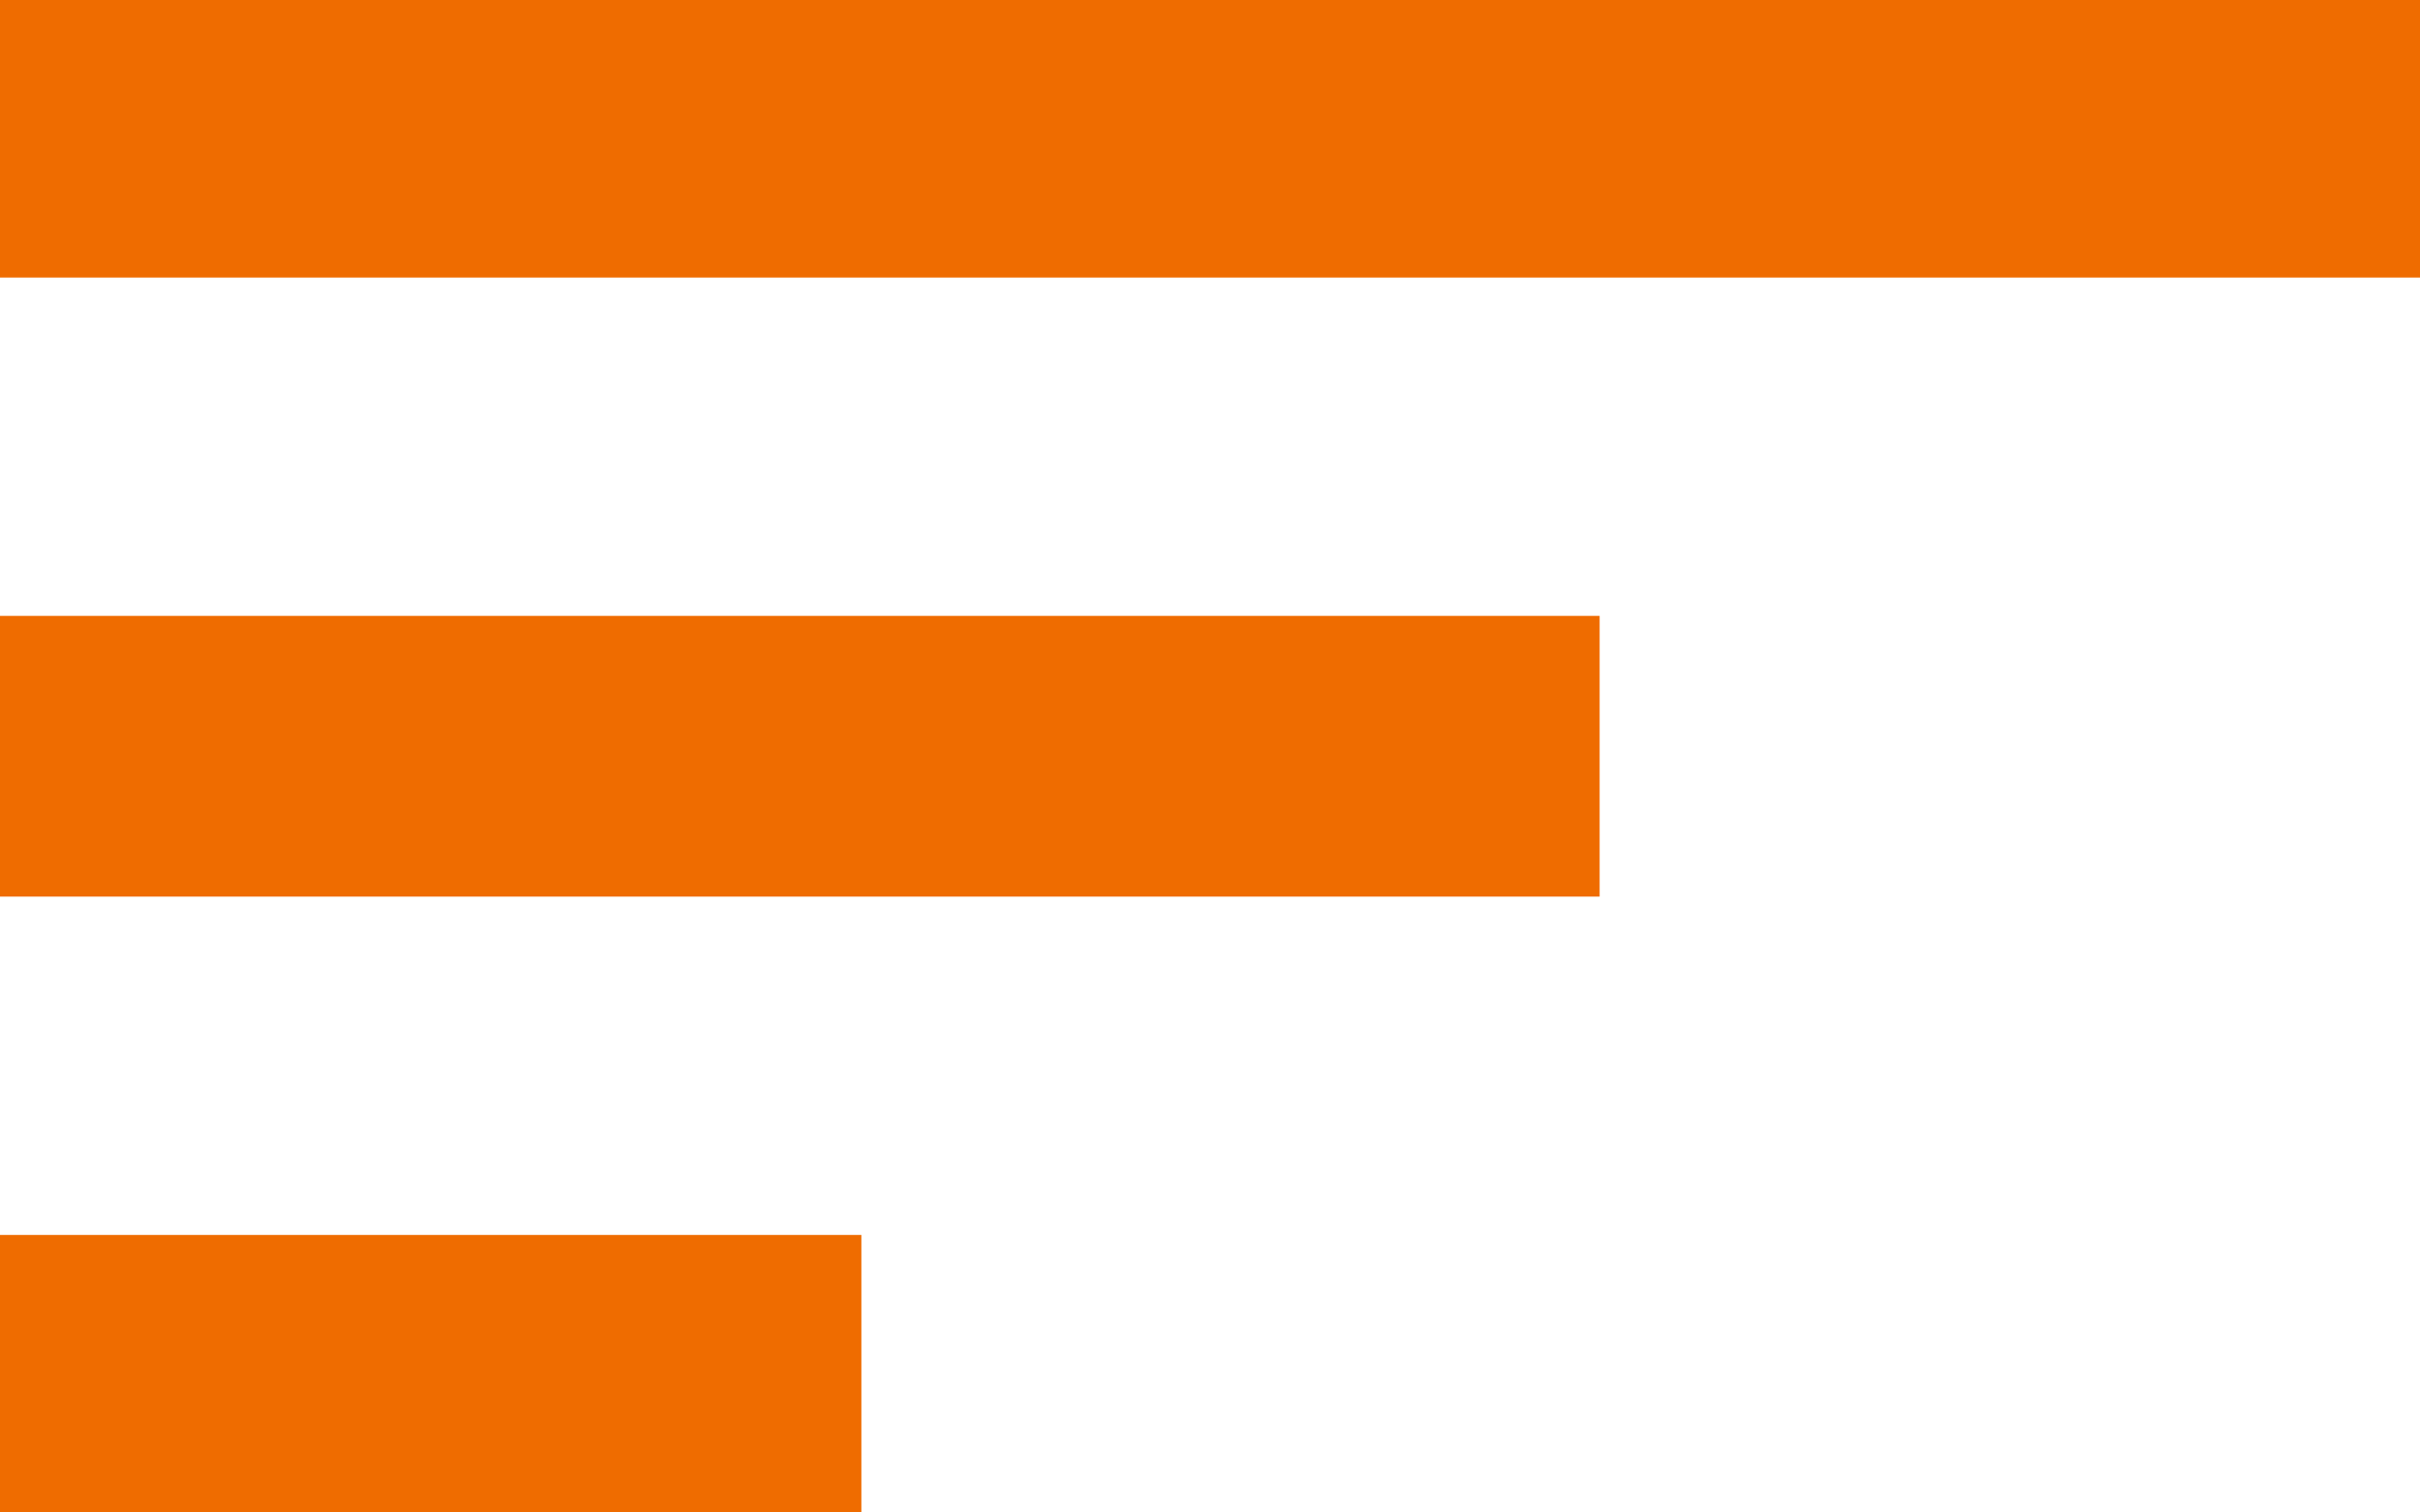
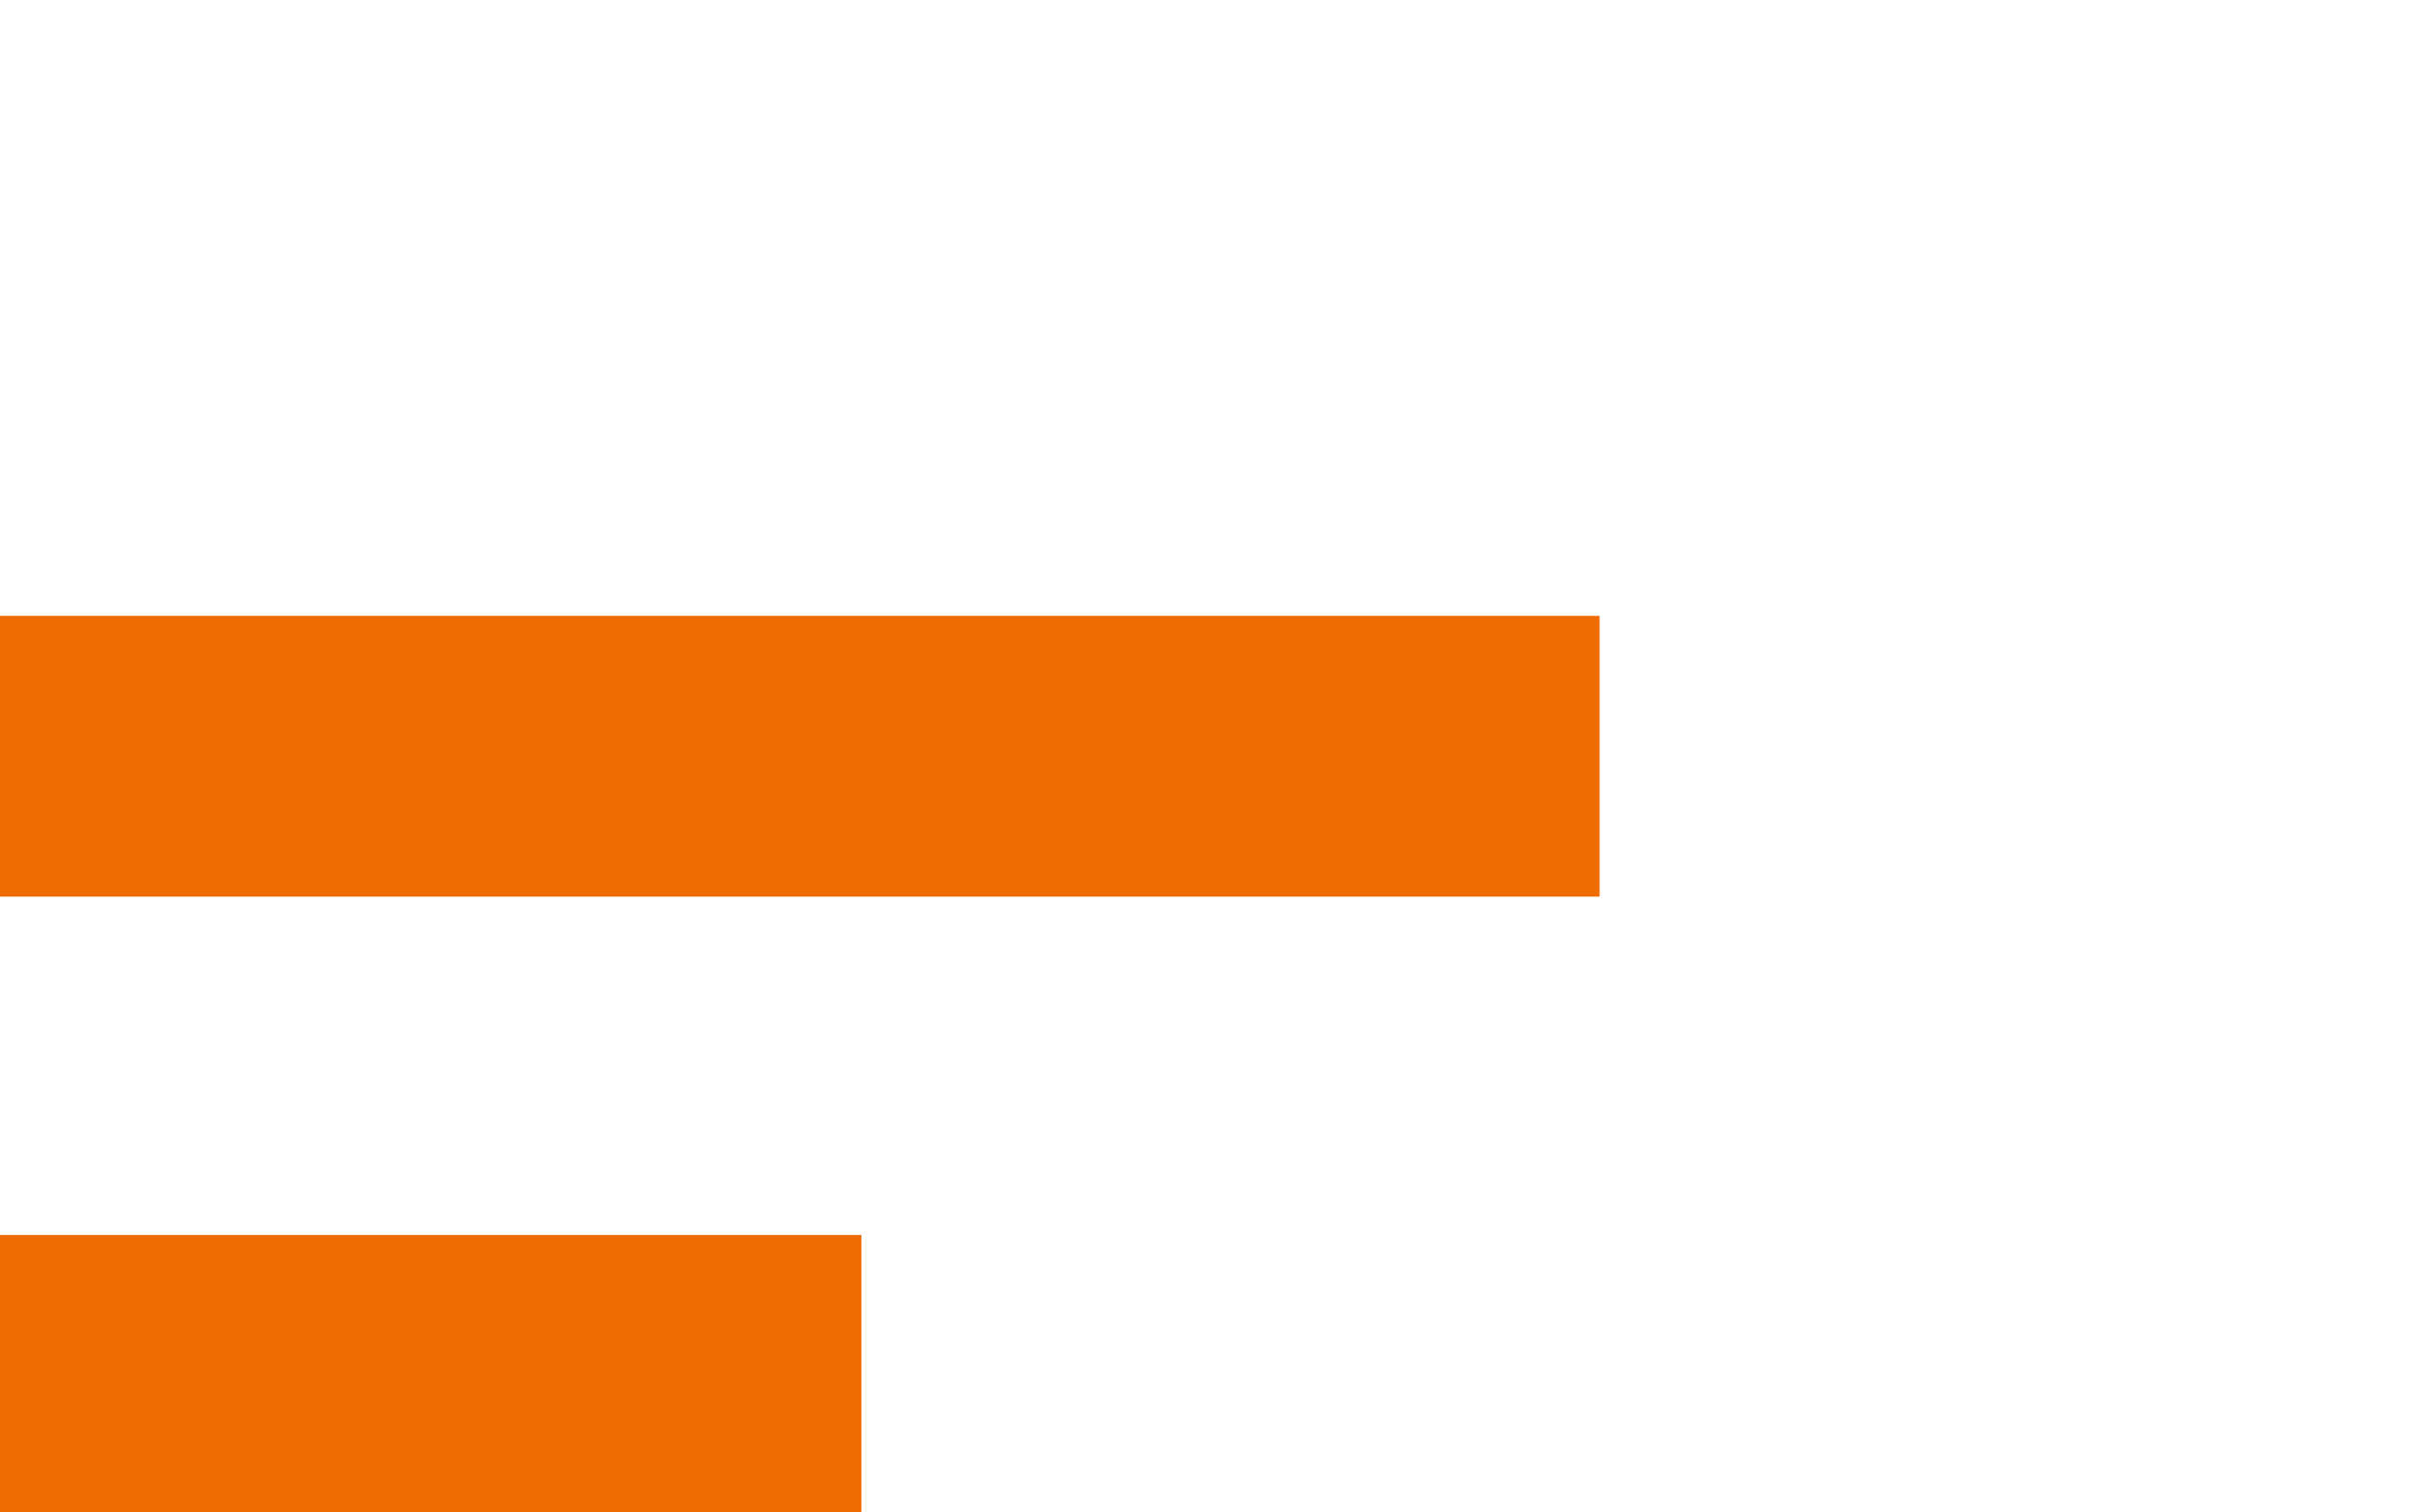
<svg xmlns="http://www.w3.org/2000/svg" width="16" height="10" viewBox="0 0 16 10" fill="none">
-   <path d="M0 10V8.165H5.695V10H0ZM0 5.928V4.072H10.576V5.928H0ZM0 1.835V0H16V1.835H0Z" fill="#EF6C00" />
+   <path d="M0 10V8.165H5.695V10H0ZM0 5.928V4.072H10.576V5.928H0ZM0 1.835V0V1.835H0Z" fill="#EF6C00" />
</svg>